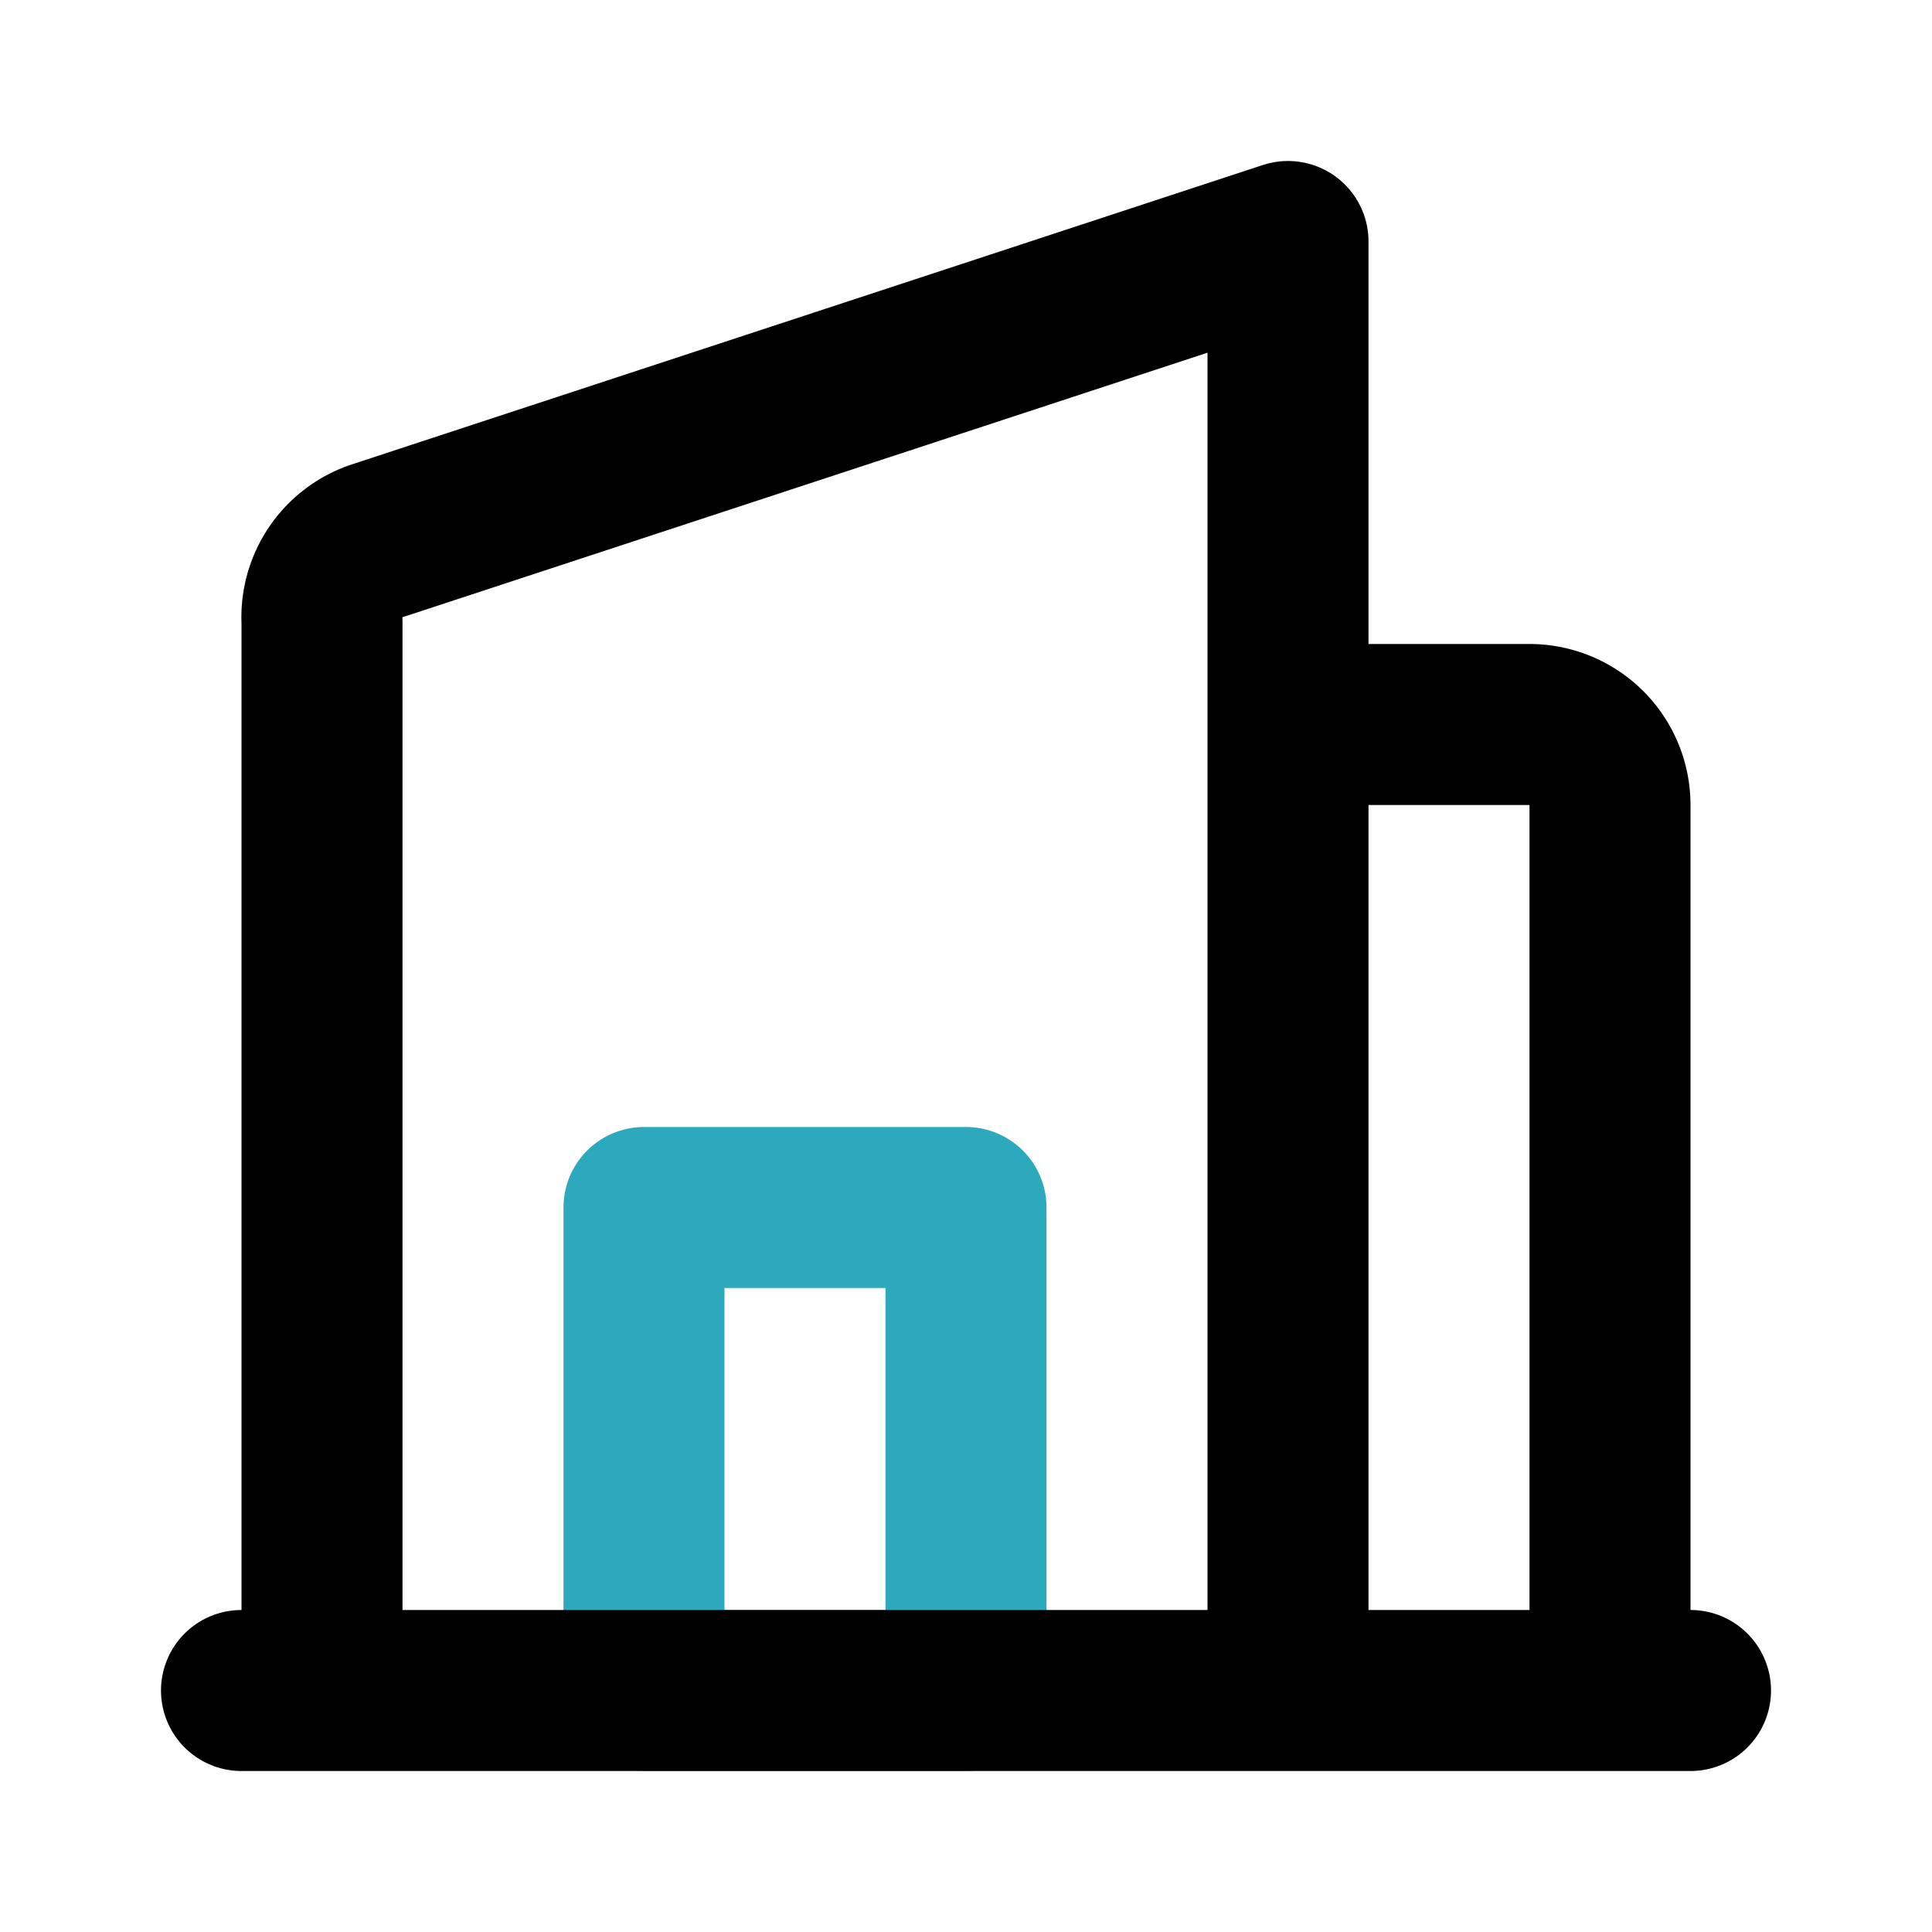
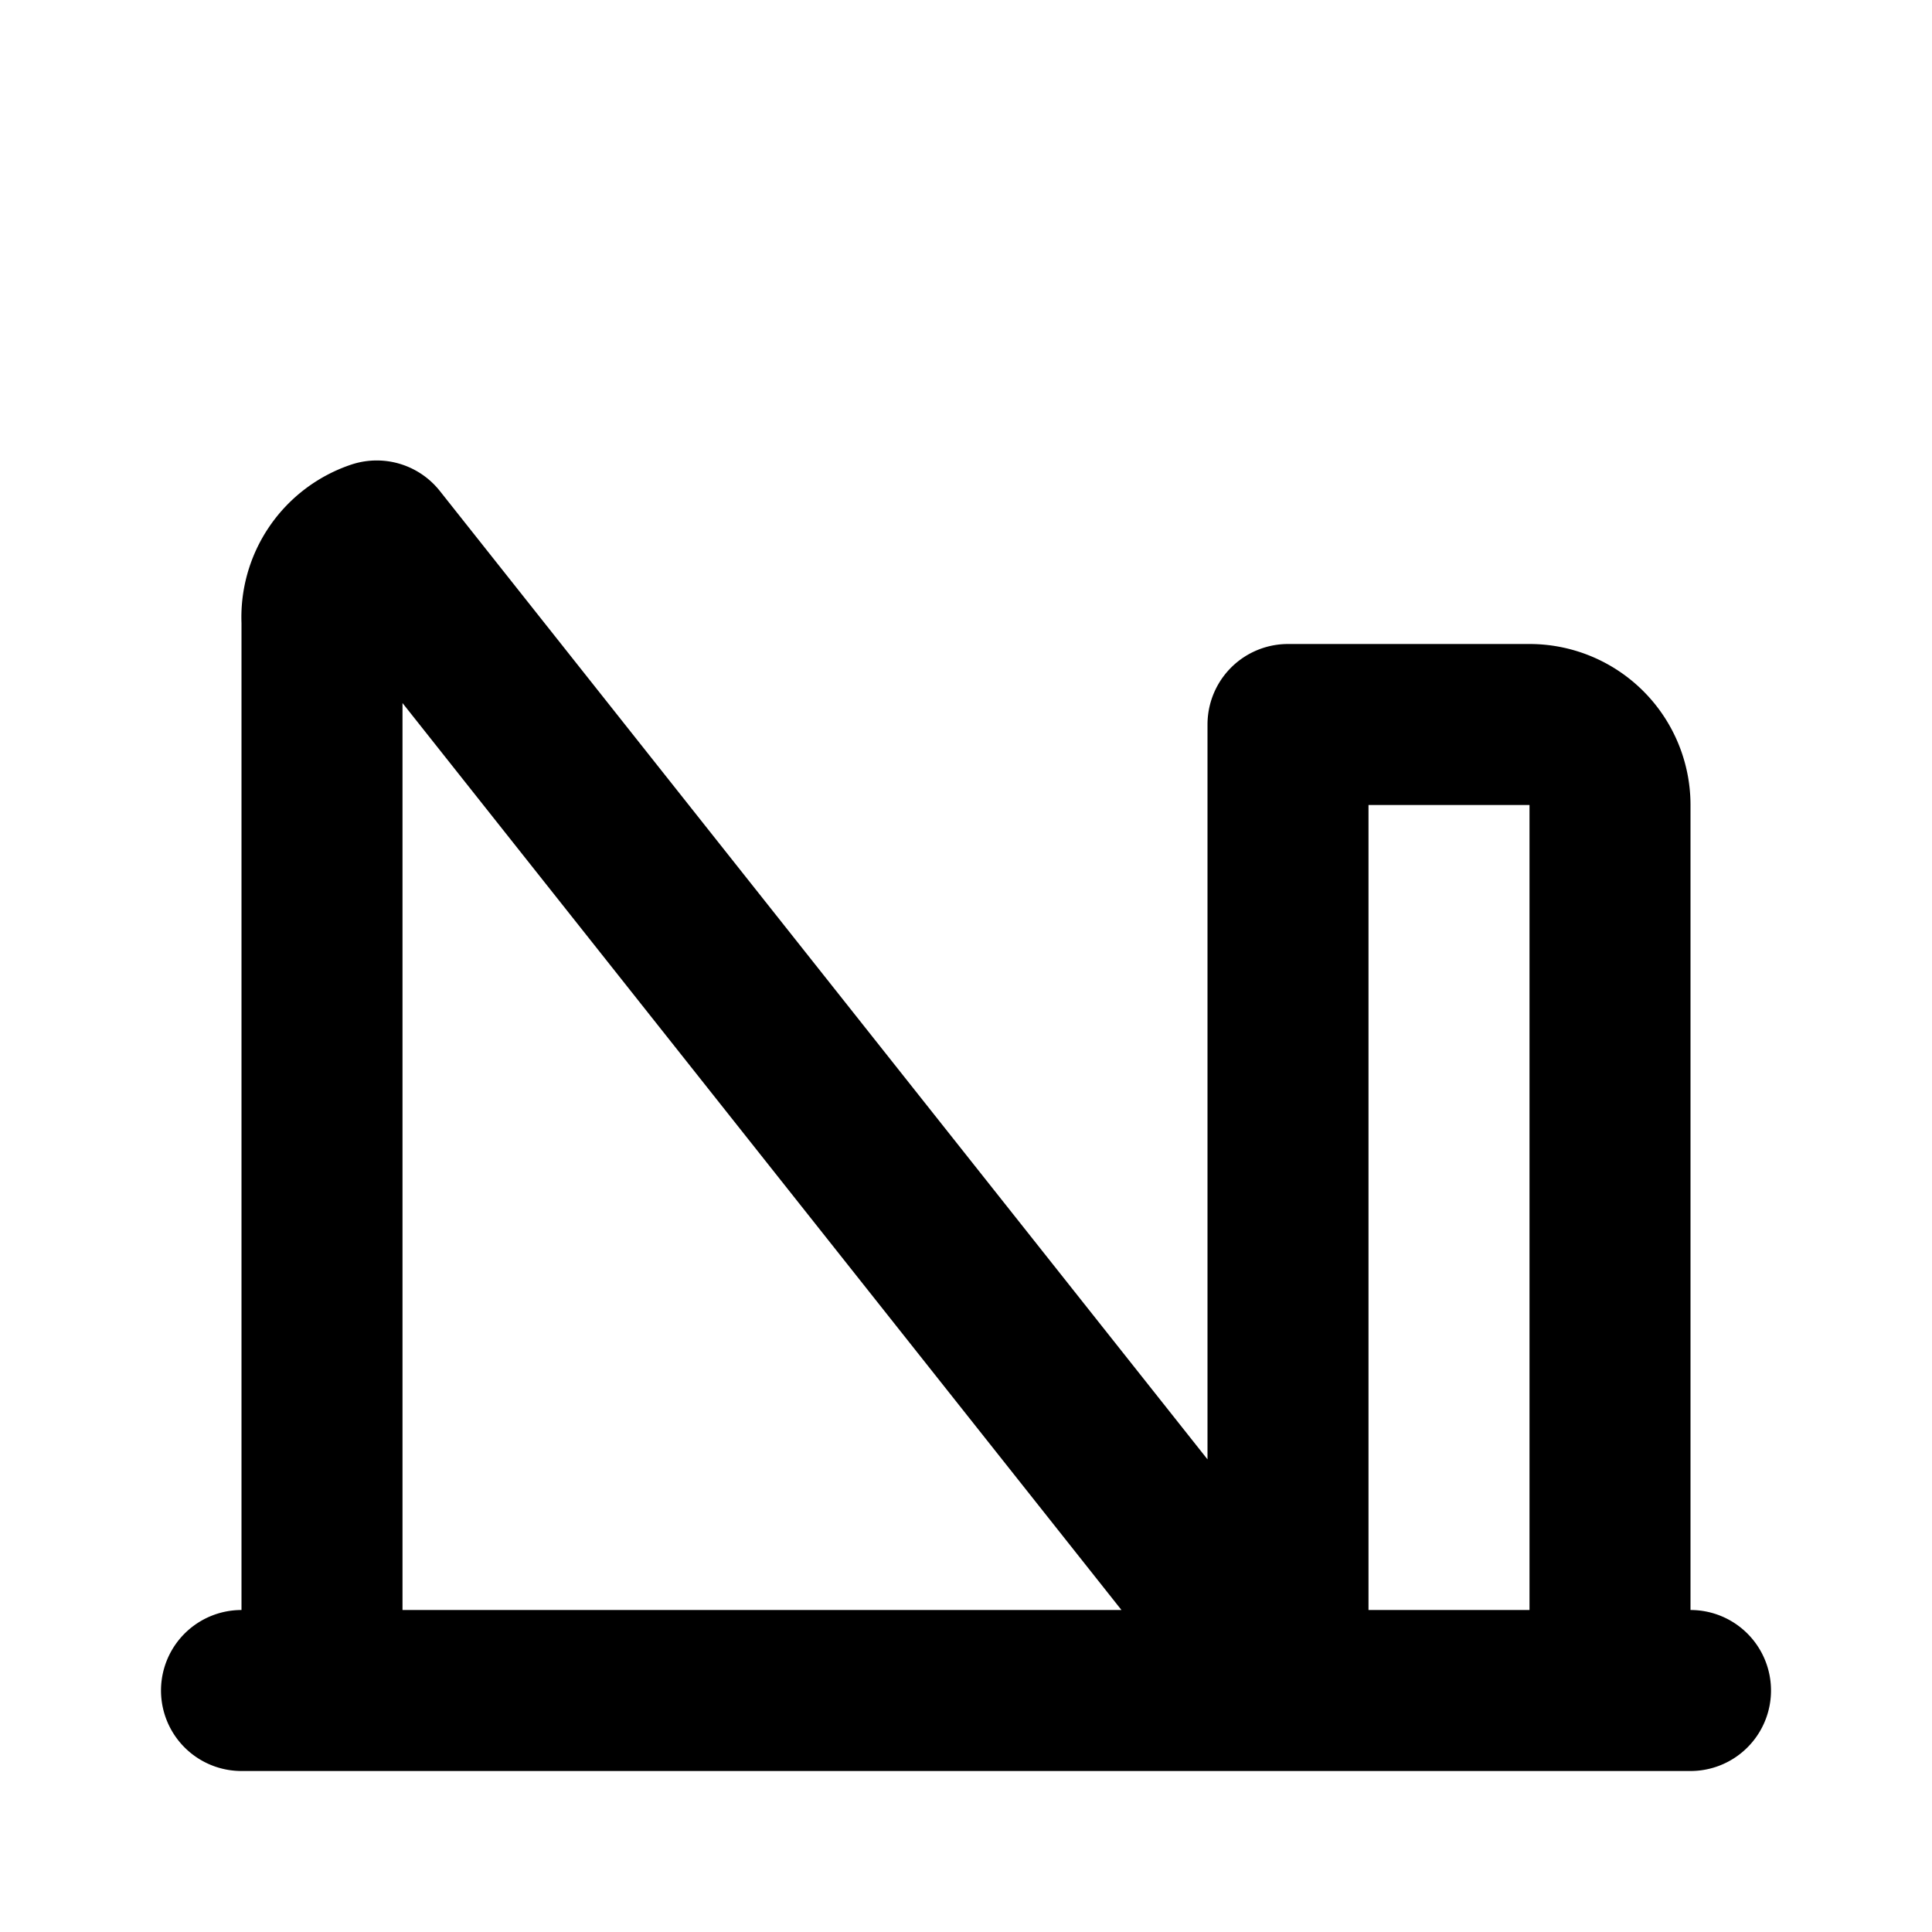
<svg xmlns="http://www.w3.org/2000/svg" fill="#000000" width="800px" height="800px" viewBox="0 0 24 24" id="hotel-2" data-name="Line Color" class="icon line-color">
-   <rect id="secondary" x="8" y="15" width="4" height="6" style="fill: none; stroke: rgb(44, 169, 188); stroke-linecap: round; stroke-linejoin: round; stroke-width: 2;" />
-   <path id="primary" d="M16,21H4V7.72a1,1,0,0,1,.68-1L16,3Zm4-11a1,1,0,0,0-1-1H16V21h4Zm1,11H3" style="fill: none; stroke: rgb(0, 0, 0); stroke-linecap: round; stroke-linejoin: round; stroke-width: 2;" />
+   <path id="primary" d="M16,21H4V7.72a1,1,0,0,1,.68-1Zm4-11a1,1,0,0,0-1-1H16V21h4Zm1,11H3" style="fill: none; stroke: rgb(0, 0, 0); stroke-linecap: round; stroke-linejoin: round; stroke-width: 2;" />
</svg>